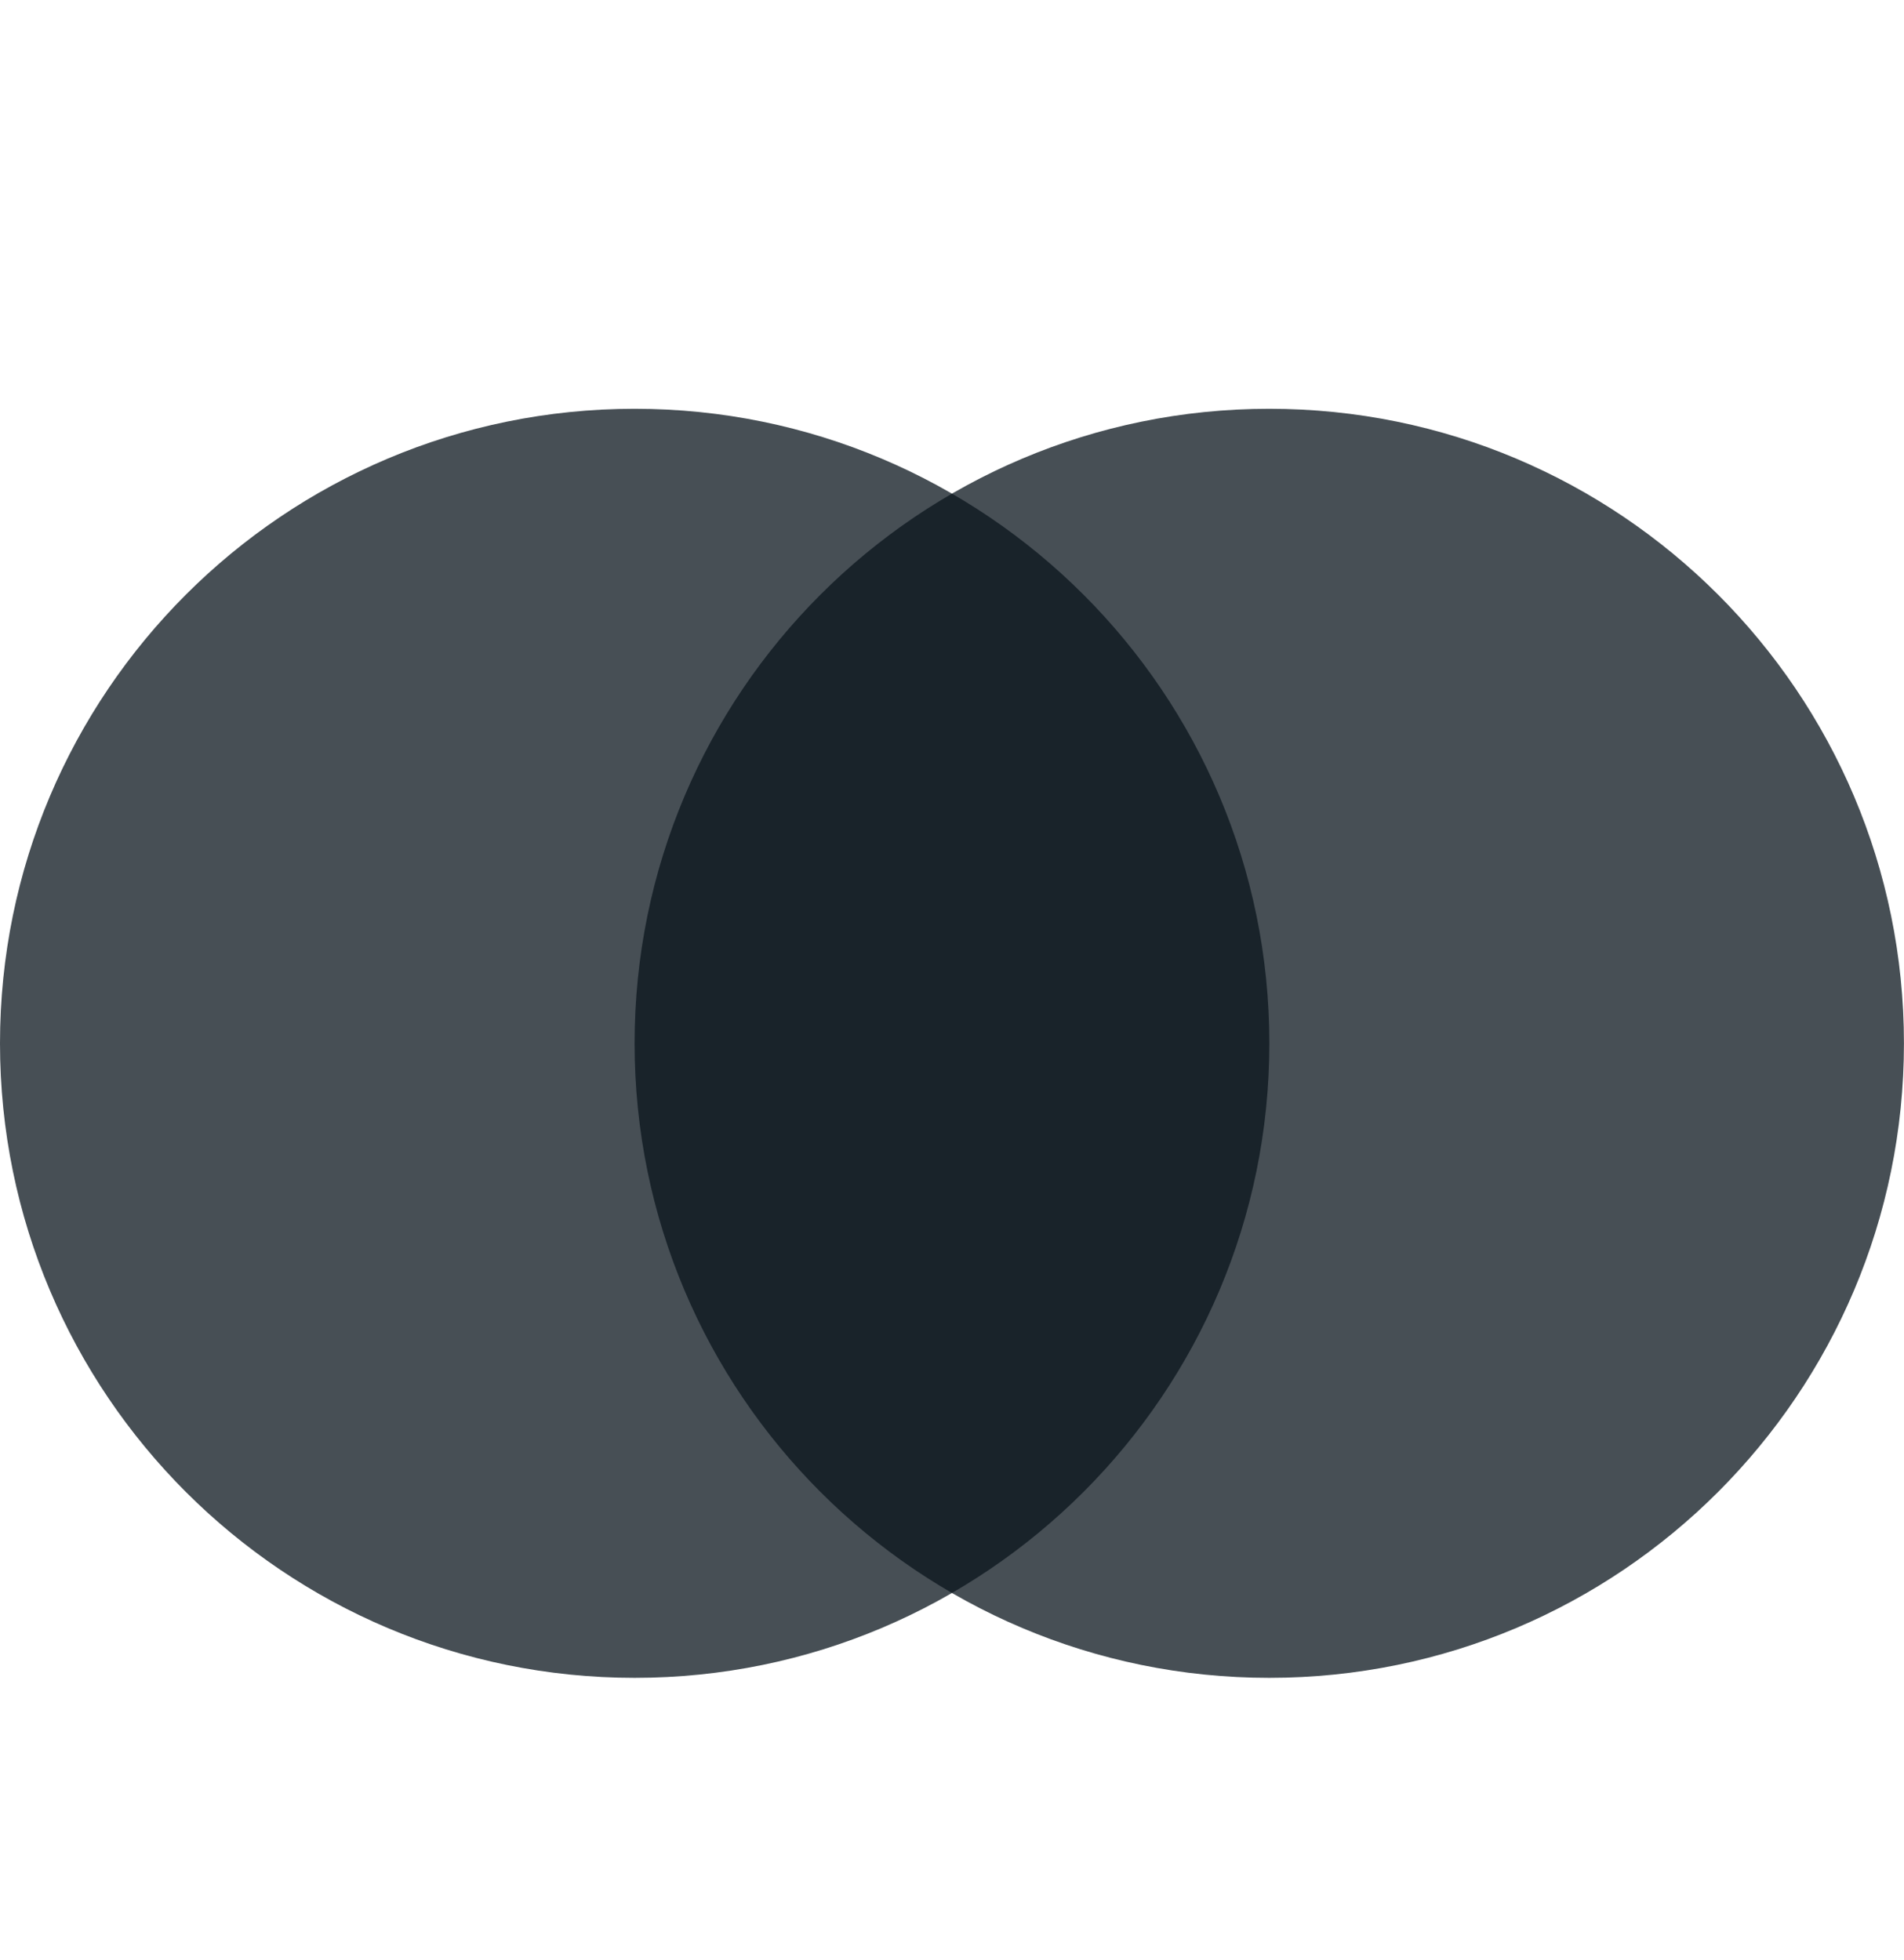
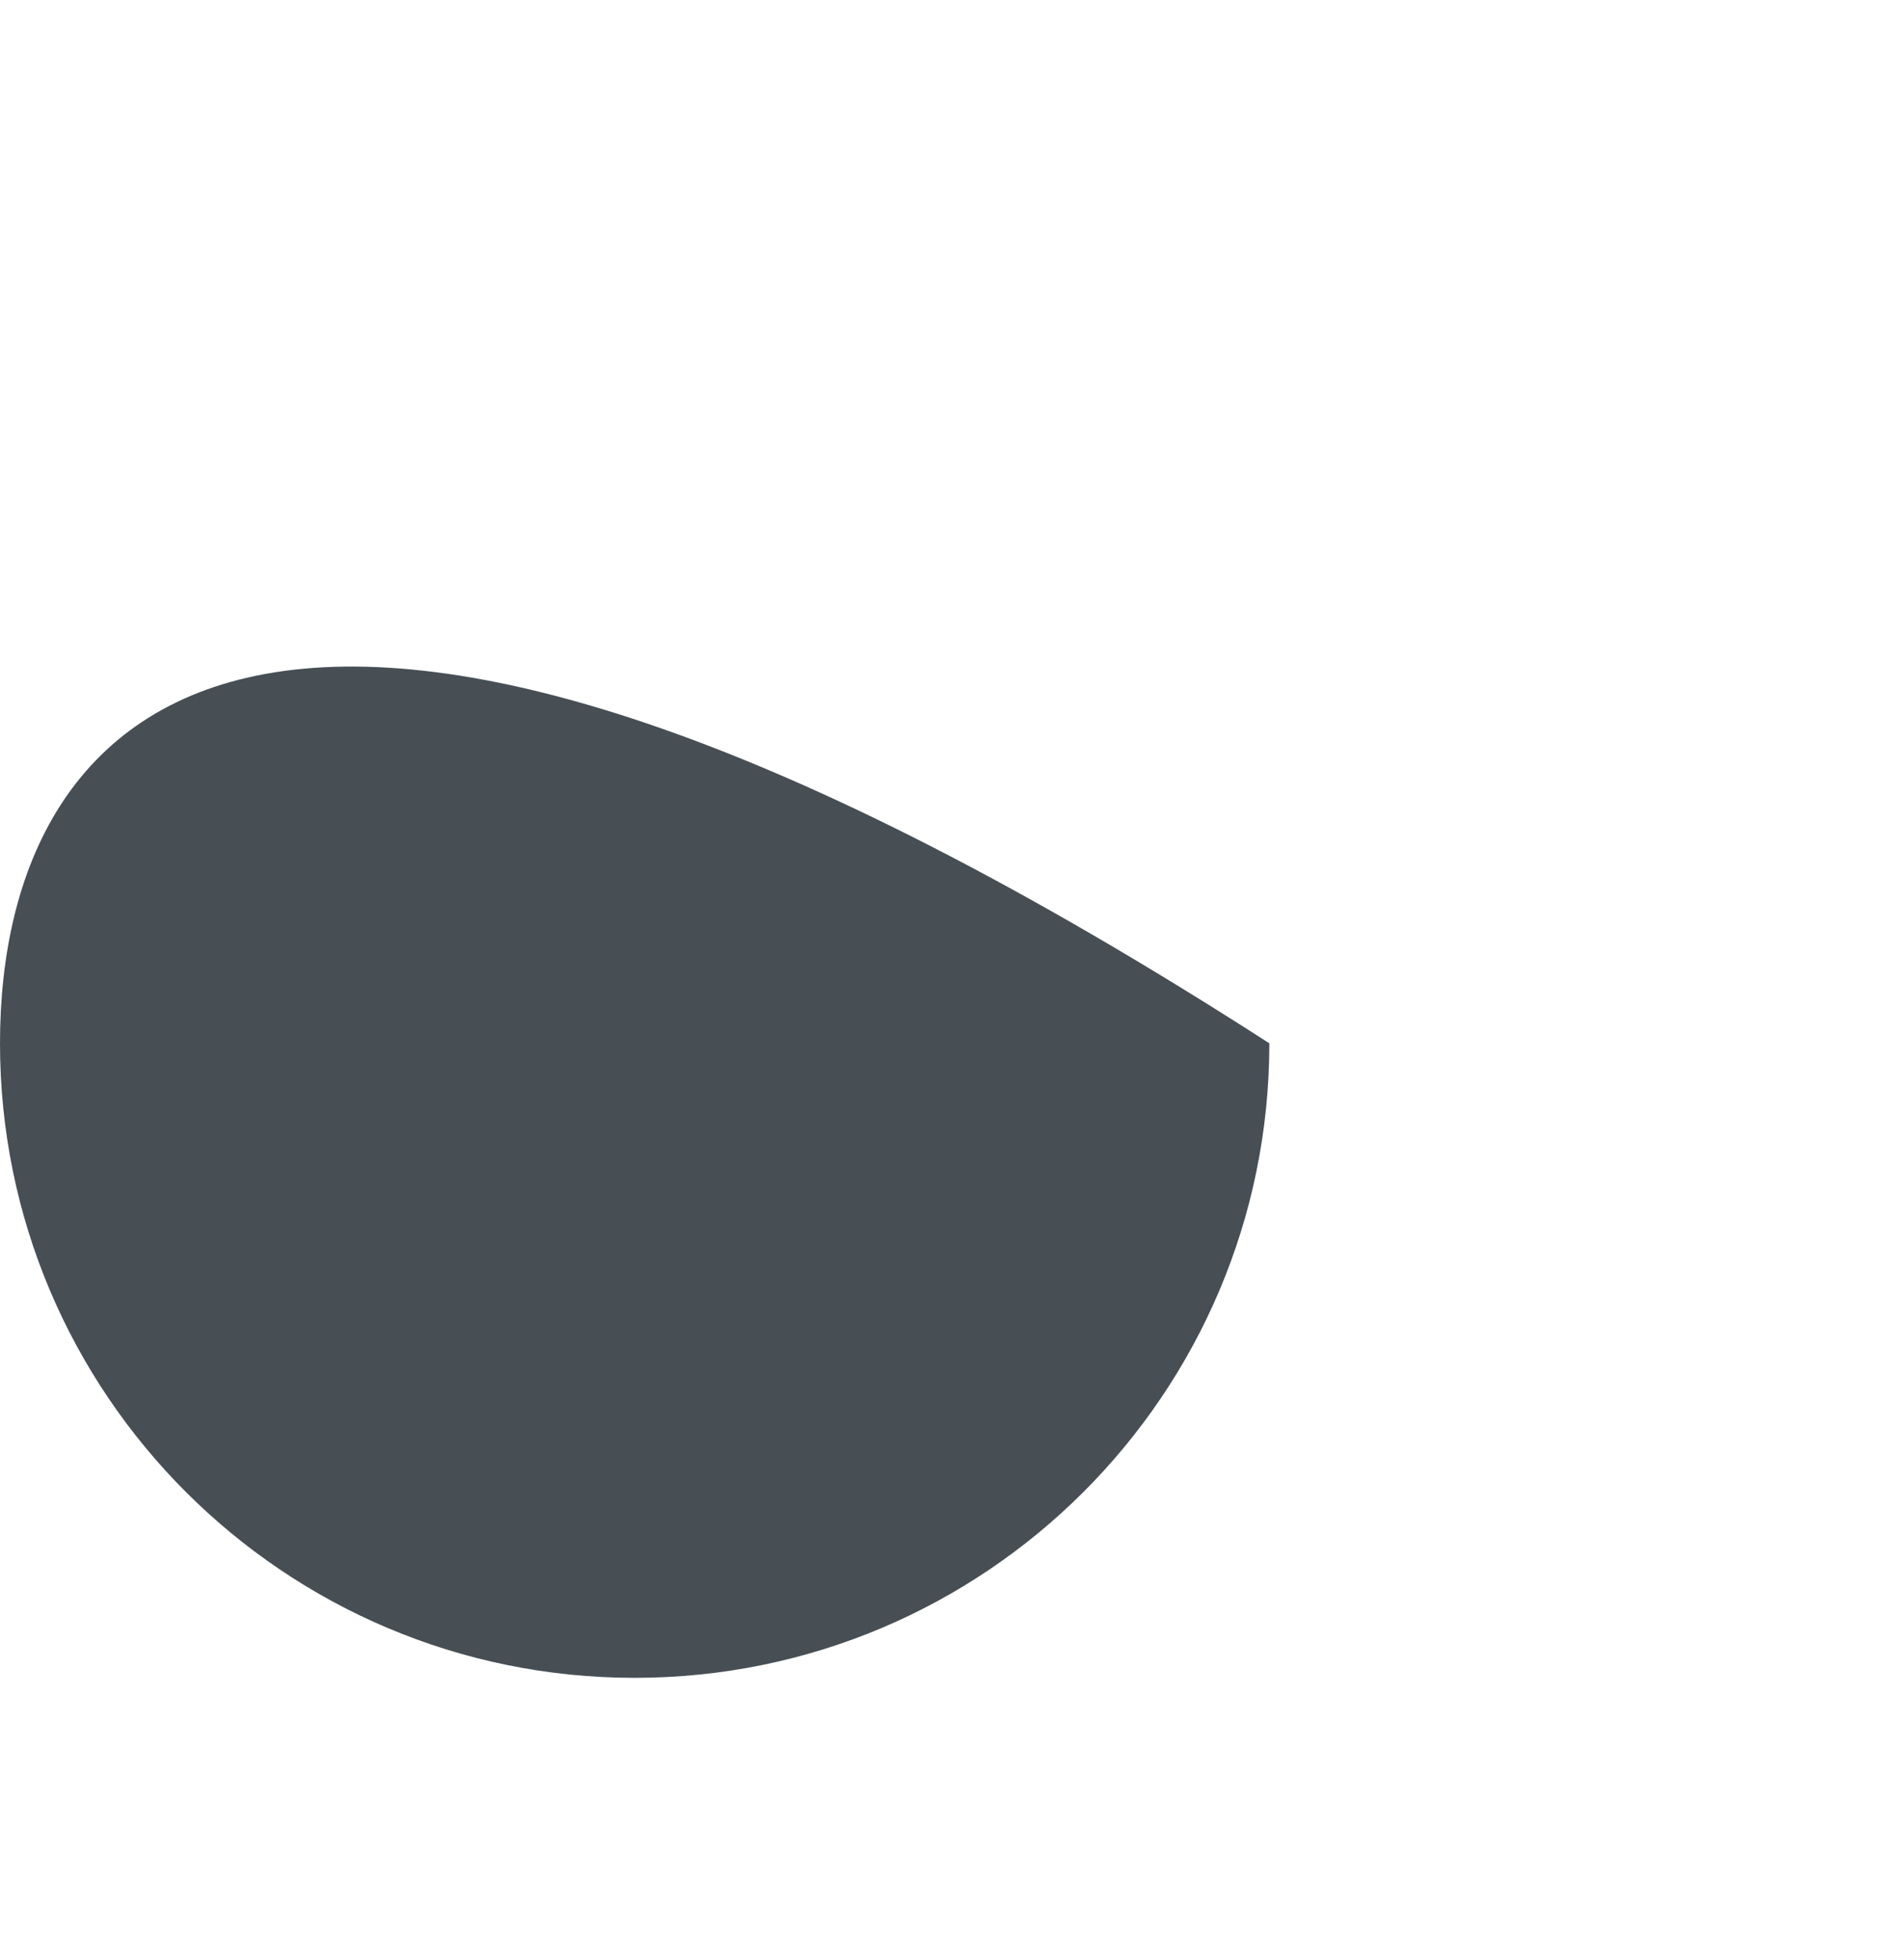
<svg xmlns="http://www.w3.org/2000/svg" width="34" height="35" viewBox="0 0 34 35" fill="none">
-   <path opacity="0.75" d="M11.333 29.967C17.593 29.967 22.667 24.893 22.667 18.634C22.667 12.375 17.593 7.301 11.333 7.301C5.074 7.301 0 12.375 0 18.634C0 24.893 5.074 29.967 11.333 29.967Z" fill="#0a141c" />
-   <path opacity="0.75" d="M22.665 29.967C28.925 29.967 33.999 24.893 33.999 18.634C33.999 12.375 28.925 7.301 22.665 7.301C16.406 7.301 11.332 12.375 11.332 18.634C11.332 24.893 16.406 29.967 22.665 29.967Z" fill="#0a141c" />
+   <path opacity="0.75" d="M11.333 29.967C17.593 29.967 22.667 24.893 22.667 18.634C5.074 7.301 0 12.375 0 18.634C0 24.893 5.074 29.967 11.333 29.967Z" fill="#0a141c" />
</svg>